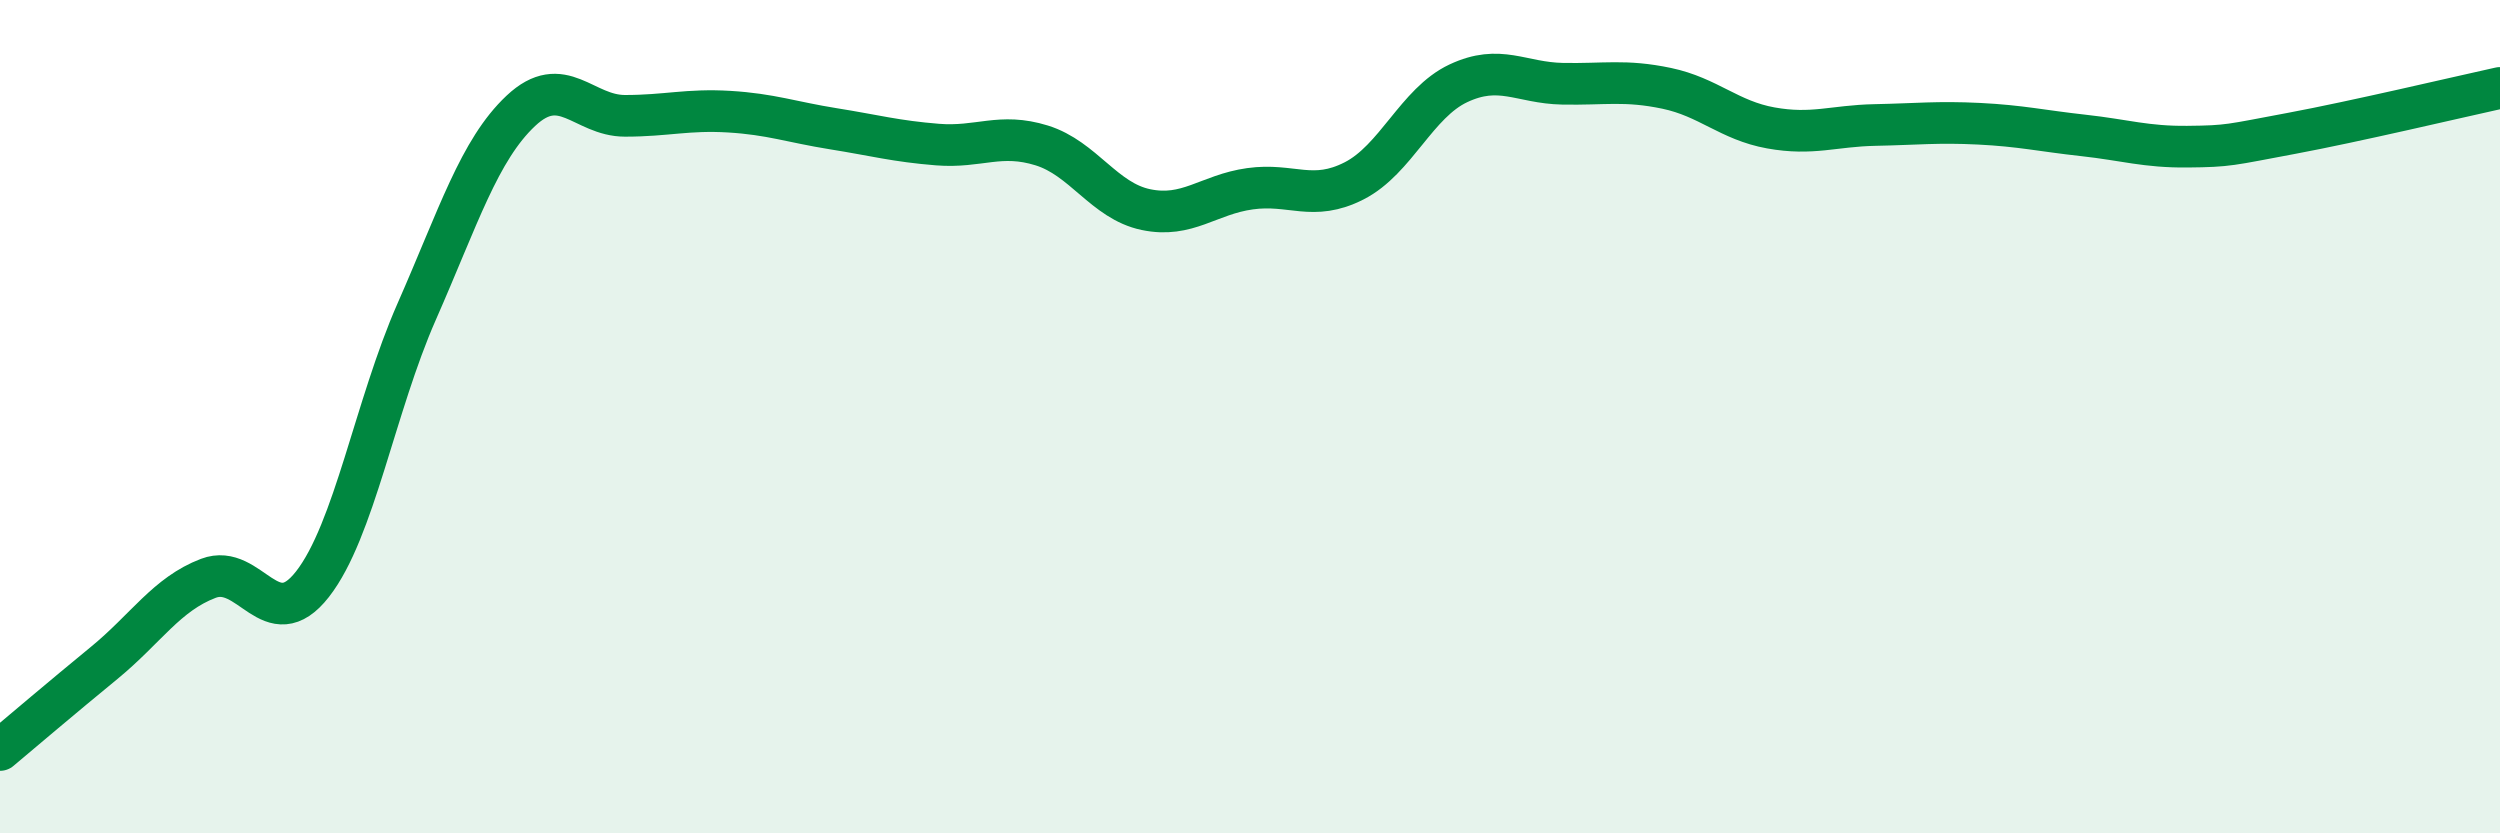
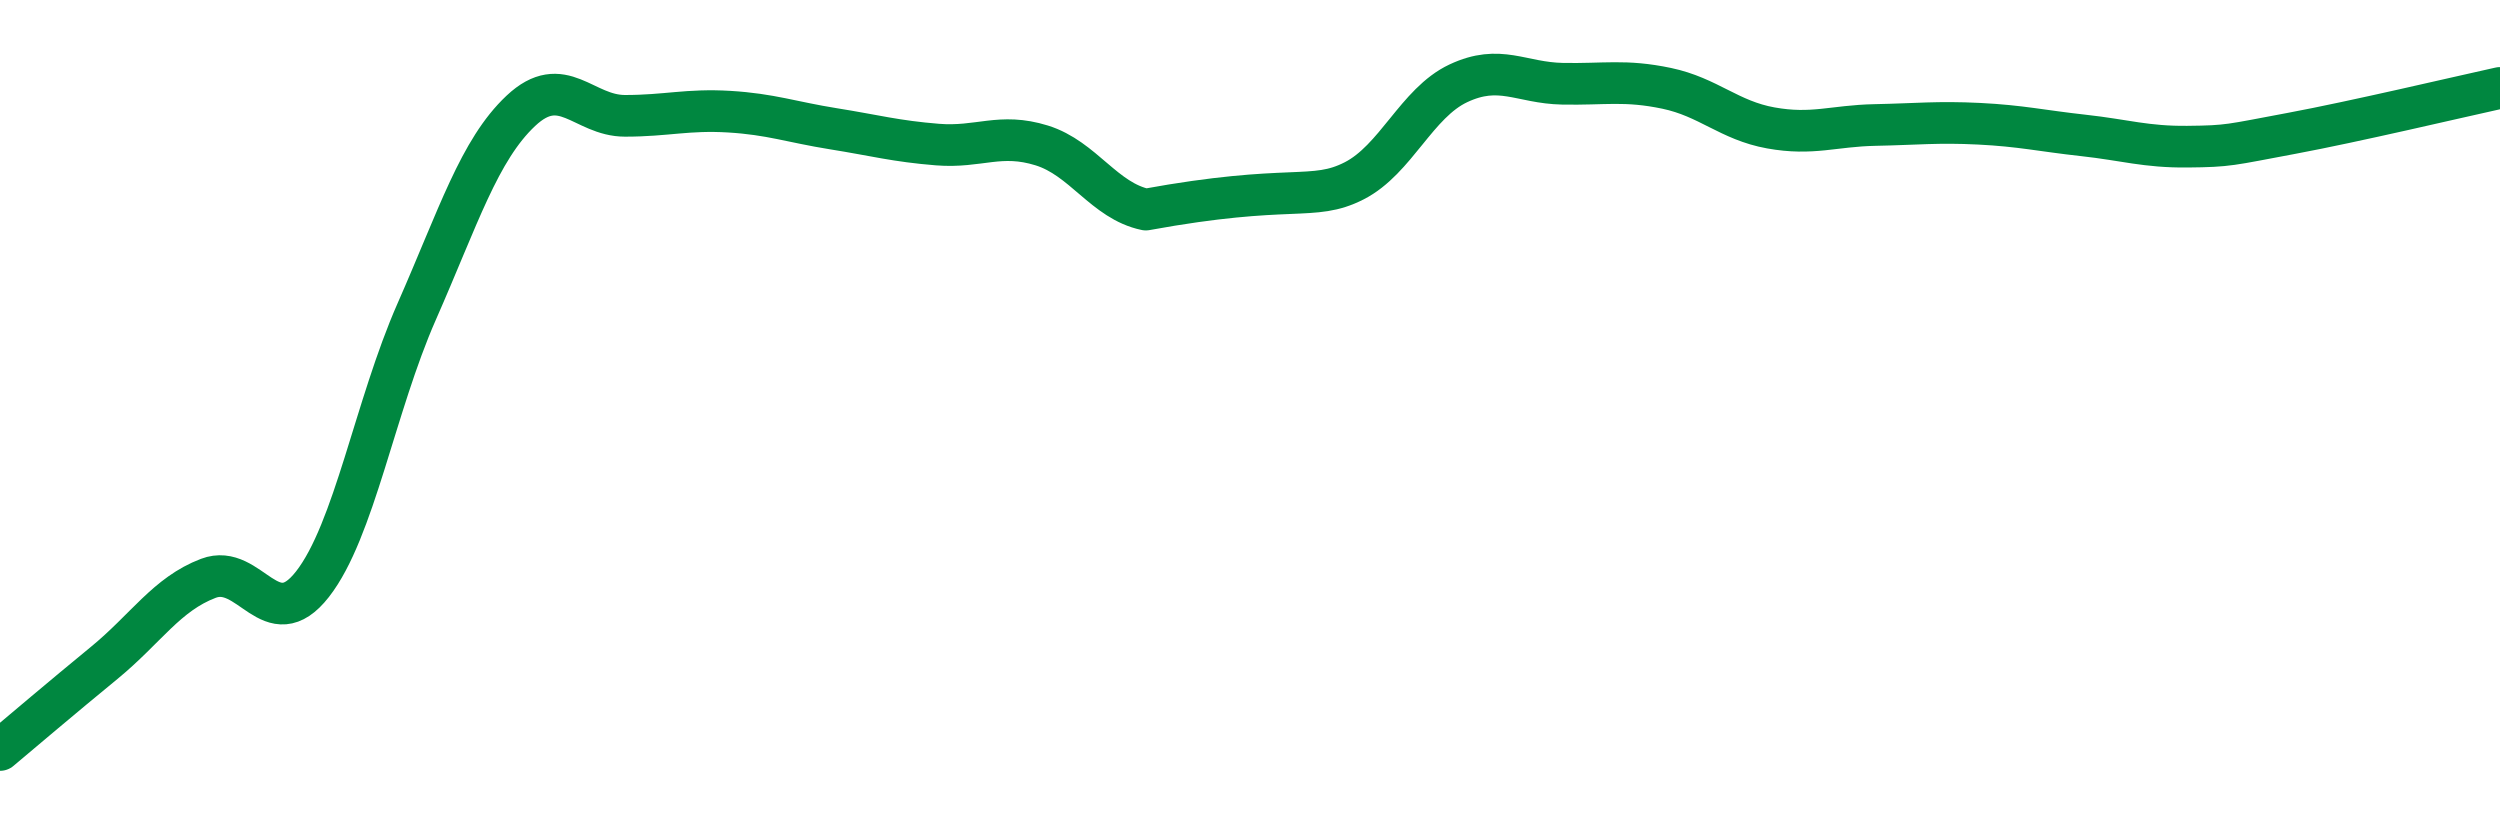
<svg xmlns="http://www.w3.org/2000/svg" width="60" height="20" viewBox="0 0 60 20">
-   <path d="M 0,18 C 0.5,17.58 1.5,16.73 2.5,15.91 C 3.5,15.09 4,14.26 5,13.88 C 6,13.5 6.5,15.3 7.5,14.02 C 8.5,12.74 9,9.75 10,7.48 C 11,5.21 11.5,3.6 12.5,2.66 C 13.5,1.72 14,2.78 15,2.78 C 16,2.78 16.5,2.62 17.5,2.68 C 18.5,2.74 19,2.93 20,3.09 C 21,3.25 21.5,3.39 22.5,3.47 C 23.5,3.55 24,3.18 25,3.49 C 26,3.8 26.5,4.82 27.5,5.03 C 28.5,5.24 29,4.67 30,4.53 C 31,4.39 31.5,4.85 32.5,4.34 C 33.5,3.83 34,2.47 35,2 C 36,1.53 36.5,1.99 37.5,2.01 C 38.5,2.03 39,1.91 40,2.12 C 41,2.33 41.5,2.89 42.5,3.07 C 43.5,3.25 44,3.02 45,3 C 46,2.98 46.5,2.92 47.5,2.97 C 48.5,3.02 49,3.14 50,3.25 C 51,3.36 51.5,3.53 52.5,3.52 C 53.5,3.51 53.5,3.48 55,3.2 C 56.5,2.92 59,2.33 60,2.11L60 20L0 20Z" fill="#008740" opacity="0.1" stroke-linecap="round" stroke-linejoin="round" />
-   <path d="M 0,18 C 0.5,17.58 1.5,16.73 2.5,15.91 C 3.5,15.09 4,14.26 5,13.88 C 6,13.5 6.5,15.3 7.5,14.02 C 8.5,12.74 9,9.75 10,7.48 C 11,5.21 11.5,3.6 12.5,2.66 C 13.5,1.72 14,2.78 15,2.78 C 16,2.78 16.5,2.62 17.5,2.68 C 18.5,2.74 19,2.93 20,3.09 C 21,3.25 21.5,3.39 22.5,3.47 C 23.5,3.55 24,3.18 25,3.49 C 26,3.8 26.5,4.82 27.5,5.03 C 28.5,5.24 29,4.67 30,4.53 C 31,4.39 31.5,4.85 32.5,4.34 C 33.5,3.83 34,2.47 35,2 C 36,1.53 36.5,1.99 37.5,2.01 C 38.5,2.03 39,1.91 40,2.12 C 41,2.33 41.5,2.89 42.5,3.07 C 43.5,3.25 44,3.02 45,3 C 46,2.98 46.5,2.92 47.5,2.97 C 48.5,3.02 49,3.14 50,3.25 C 51,3.36 51.5,3.53 52.5,3.52 C 53.5,3.51 53.5,3.48 55,3.2 C 56.5,2.92 59,2.33 60,2.11" stroke="#008740" stroke-width="1" fill="none" stroke-linecap="round" stroke-linejoin="round" />
+   <path d="M 0,18 C 0.5,17.58 1.5,16.73 2.5,15.91 C 3.5,15.09 4,14.26 5,13.88 C 6,13.5 6.5,15.3 7.5,14.02 C 8.5,12.74 9,9.75 10,7.48 C 11,5.21 11.5,3.6 12.5,2.66 C 13.5,1.72 14,2.78 15,2.78 C 16,2.78 16.5,2.62 17.5,2.68 C 18.5,2.74 19,2.93 20,3.09 C 21,3.25 21.5,3.39 22.5,3.47 C 23.5,3.55 24,3.18 25,3.49 C 26,3.8 26.5,4.82 27.5,5.03 C 31,4.39 31.5,4.85 32.5,4.34 C 33.5,3.83 34,2.47 35,2 C 36,1.53 36.5,1.99 37.5,2.01 C 38.5,2.03 39,1.91 40,2.12 C 41,2.33 41.5,2.89 42.5,3.07 C 43.5,3.25 44,3.02 45,3 C 46,2.98 46.5,2.92 47.5,2.97 C 48.5,3.02 49,3.14 50,3.25 C 51,3.36 51.5,3.53 52.5,3.52 C 53.5,3.51 53.5,3.48 55,3.2 C 56.5,2.92 59,2.33 60,2.11" stroke="#008740" stroke-width="1" fill="none" stroke-linecap="round" stroke-linejoin="round" />
</svg>